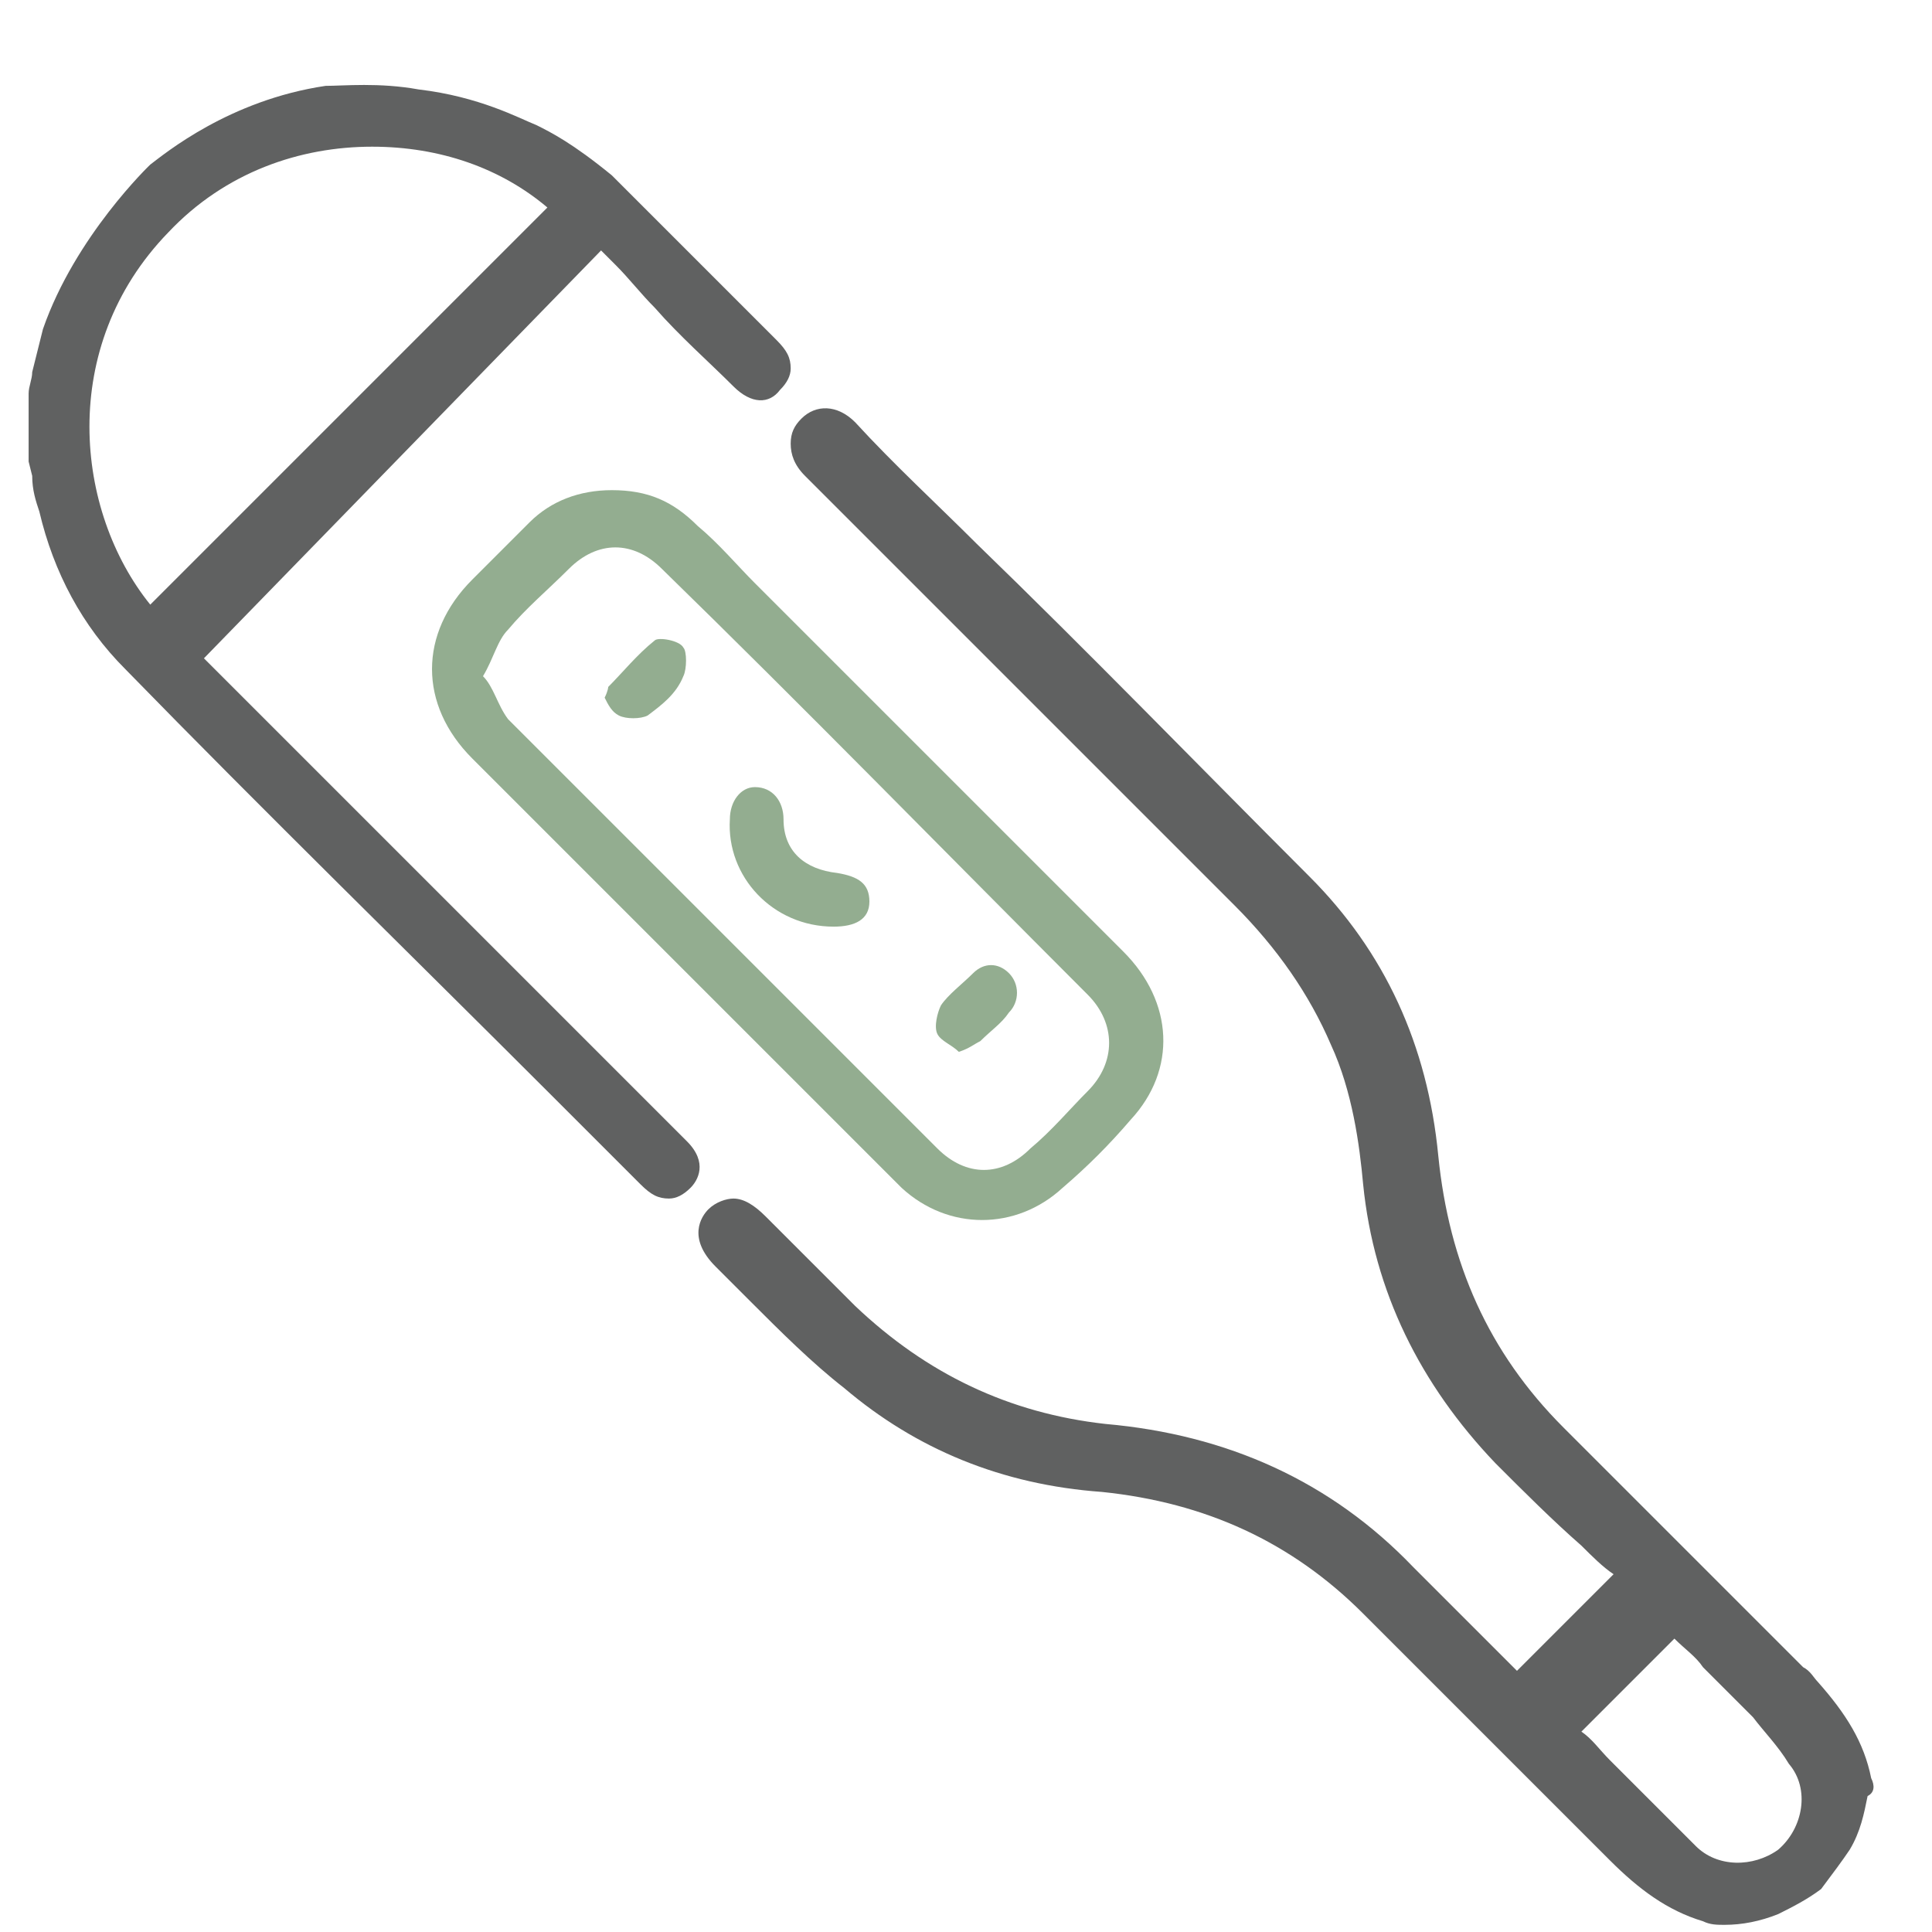
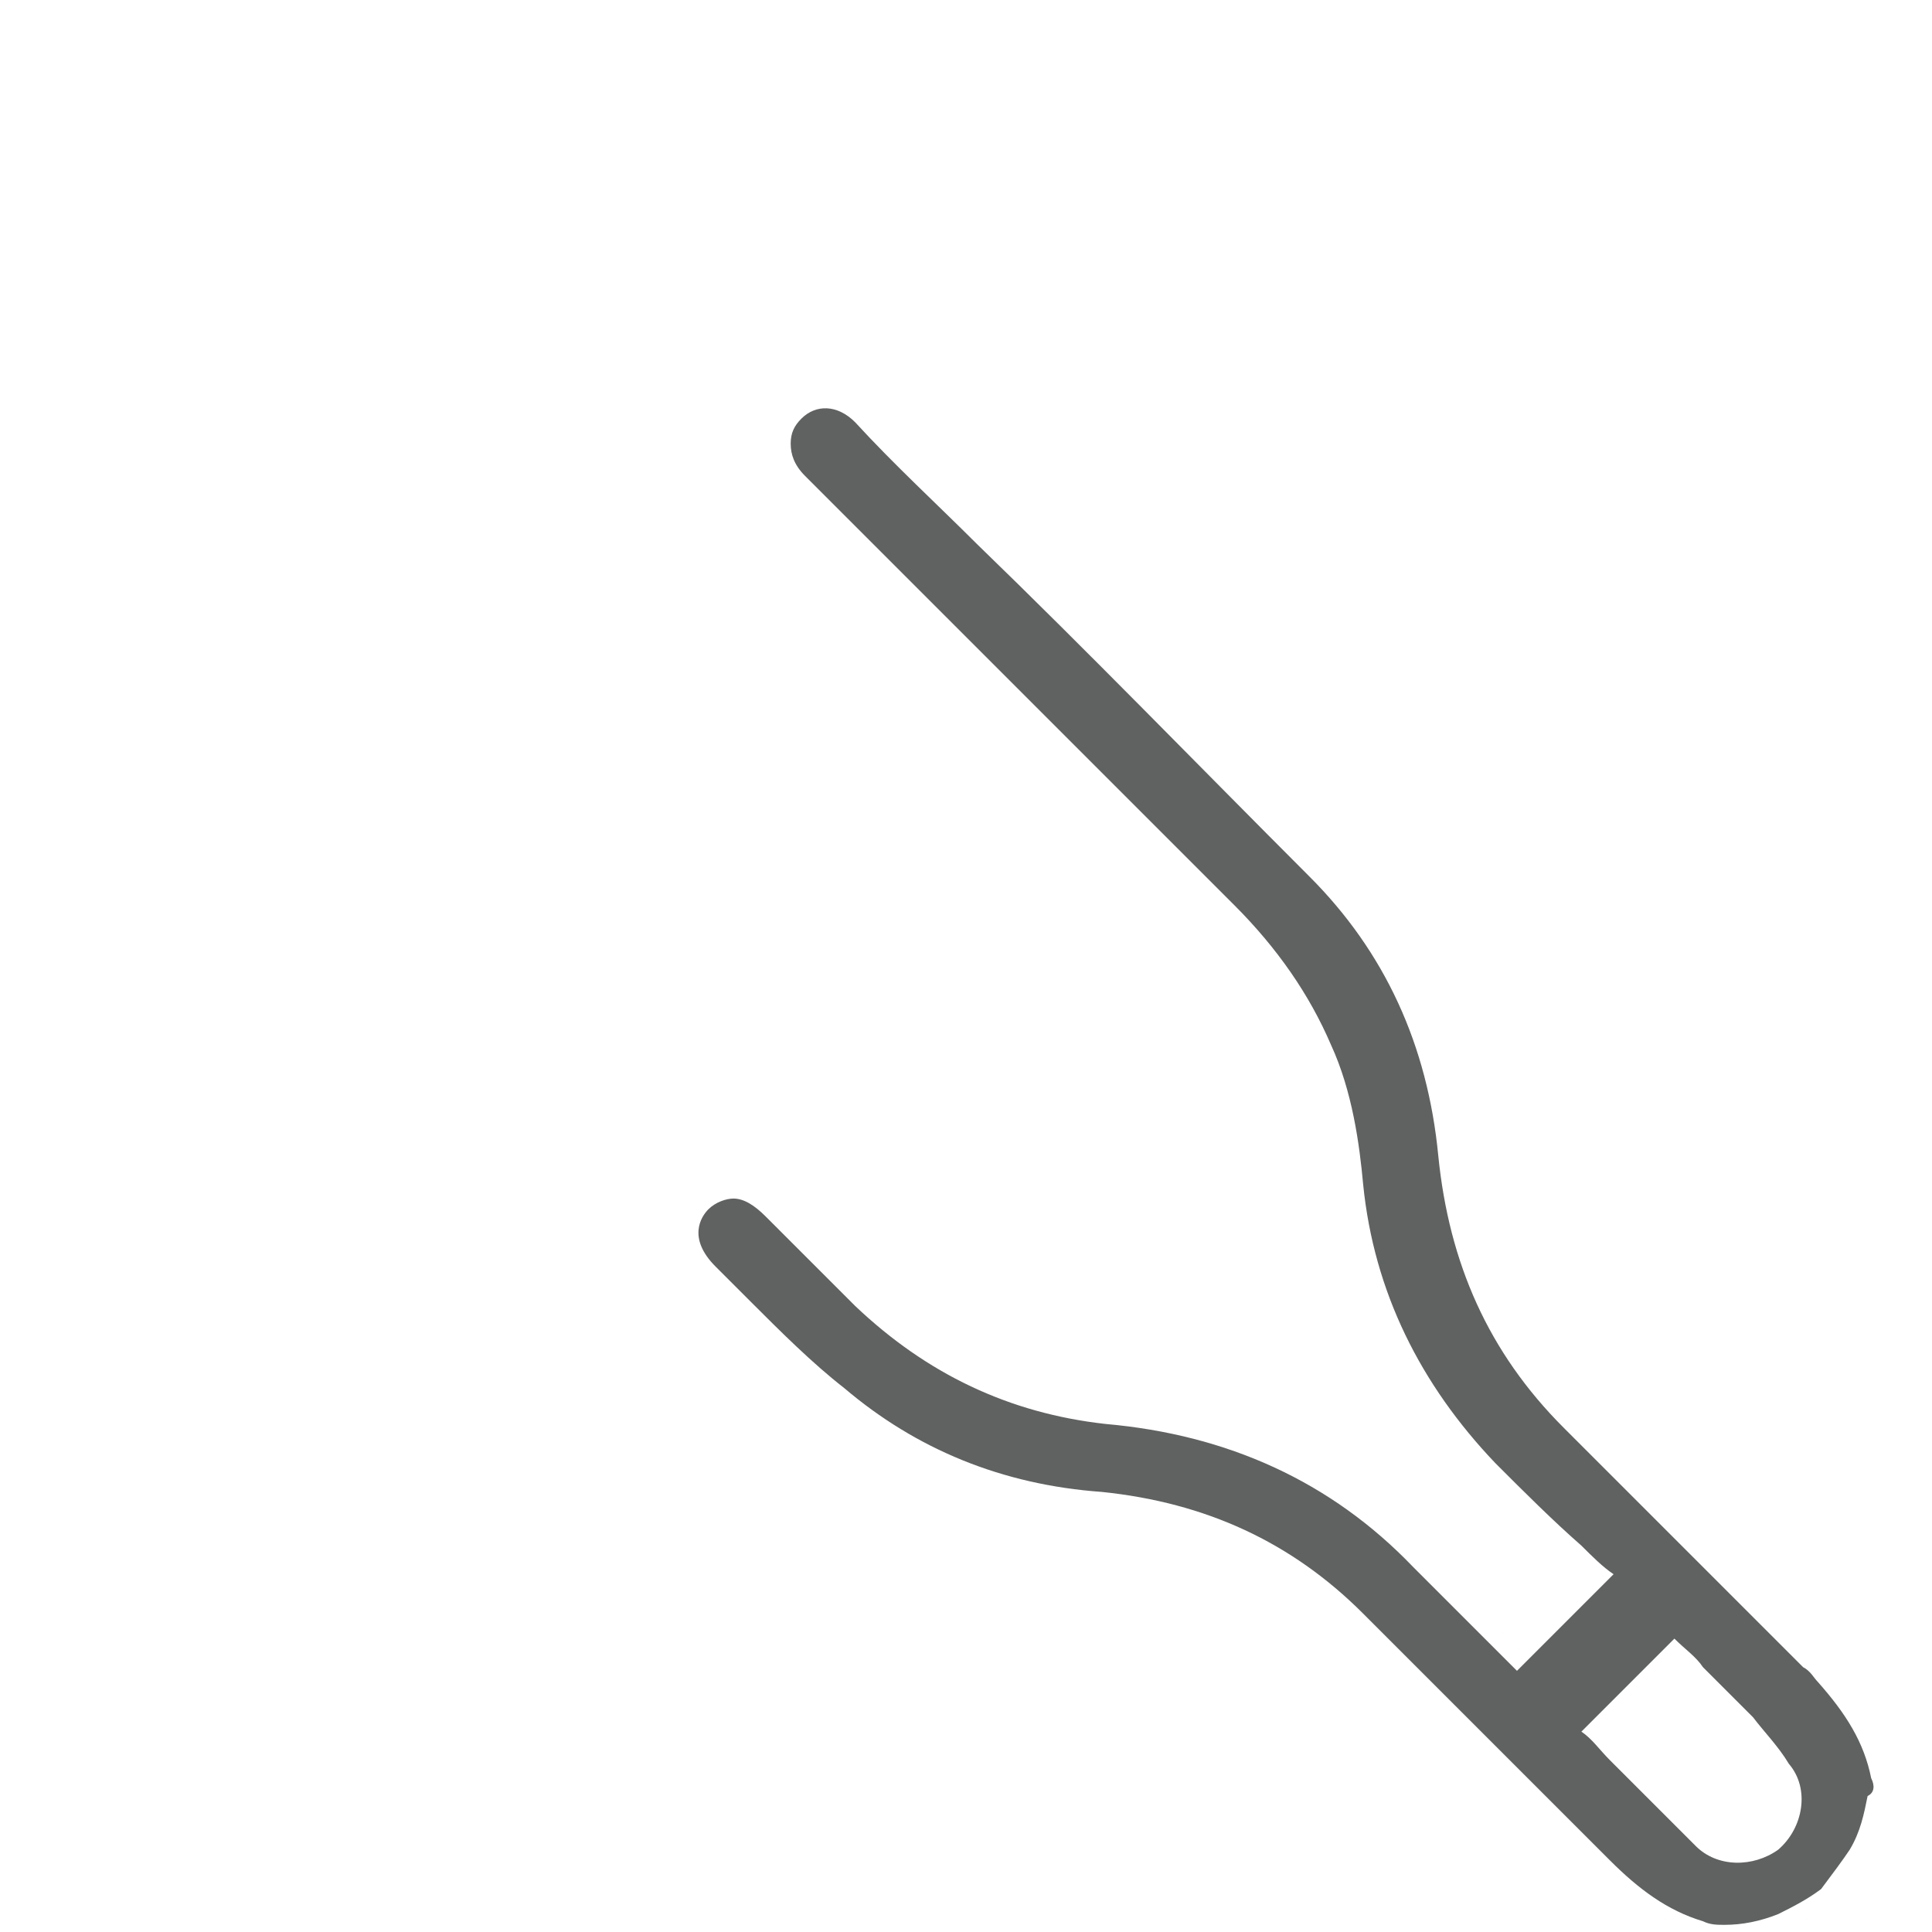
<svg xmlns="http://www.w3.org/2000/svg" version="1.1" id="Layer_1" x="0px" y="0px" viewBox="0 0 54 54" style="enable-background:new 0 0 54 54;" xml:space="preserve">
  <style type="text/css">
	.st0{fill:#606161;}
	.st1{fill:#93AD90;}
</style>
  <g>
    <g>
-       <path class="st0" d="M9.1,2.4C6.4,2.8,4.6,4.3,4.2,4.6c0,0-2.1,2-3,4.6C1.1,9.6,1,10,0.9,10.4c0,0.2-0.1,0.4-0.1,0.6l0,0l0,1.9    l0.1,0.4C0.9,13.7,1,14,1.1,14.3c0.4,1.7,1.2,3.2,2.4,4.4c3.9,4,8,8,11.9,11.9l2.5,2.5c0.3,0.3,0.5,0.4,0.8,0.4c0,0,0,0,0,0    c0.2,0,0.4-0.1,0.6-0.3c0.2-0.2,0.5-0.7-0.1-1.3c-4.4-4.4-8.8-8.8-13.2-13.2c-0.1-0.1-0.2-0.2-0.3-0.3c0,0,0,0,0,0L16.8,7l0.4,0.4    c0.4,0.4,0.7,0.8,1.1,1.2c0.7,0.8,1.5,1.5,2.2,2.2c0.5,0.5,1,0.5,1.3,0.1c0.2-0.2,0.3-0.4,0.3-0.6c0-0.3-0.1-0.5-0.4-0.8l-1.1-1.1    c-1.1-1.1-2.3-2.3-3.5-3.5C16,4,15.4,3.7,15,3.5c-0.5-0.2-1.6-0.8-3.3-1C10.6,2.3,9.6,2.4,9.1,2.4z M15.3,5.8L4.2,16.9    C2.1,14.3,1.6,9.7,4.7,6.5c1.6-1.7,3.7-2.4,5.7-2.4C12.3,4.1,14,4.7,15.3,5.8z" />
-       <path class="st1" d="M19.5,14.7c0.6,0.5,1.1,1.1,1.6,1.6c3.4,3.4,6.9,6.9,10.3,10.3c1.4,1.4,1.5,3.3,0.2,4.7    c-0.6,0.7-1.2,1.3-1.9,1.9c-1.3,1.2-3.2,1.2-4.5,0c-0.4-0.4-0.8-0.8-1.2-1.2c-3.6-3.6-7.2-7.2-10.8-10.8c-1.5-1.5-1.5-3.5,0-5    c0.5-0.5,1.1-1.1,1.6-1.6c0.6-0.6,1.4-0.9,2.3-0.9C18.1,13.7,18.8,14,19.5,14.7z M14.2,20.1c4,4,8,8,12,12c0.8,0.8,1.8,0.8,2.6,0    c0.6-0.5,1.1-1.1,1.6-1.6c0.8-0.8,0.8-1.9,0-2.7c-4-4-7.9-8-11.9-11.9c-0.8-0.8-1.8-0.8-2.6,0c-0.6,0.6-1.2,1.1-1.7,1.7    c-0.3,0.3-0.4,0.8-0.7,1.3C13.8,19.2,13.9,19.7,14.2,20.1z" />
-       <path class="st1" d="M23.3,25.9c0.6,0,1-0.2,1-0.7c0-0.5-0.3-0.7-0.9-0.8c-0.9-0.1-1.5-0.6-1.5-1.5c0-0.5-0.3-0.9-0.8-0.9    c-0.4,0-0.7,0.4-0.7,0.9C20.3,24.5,21.6,25.9,23.3,25.9z" />
-       <path class="st1" d="M26.8,29.4c0.3-0.1,0.4-0.2,0.6-0.3c0.3-0.3,0.6-0.5,0.8-0.8c0.3-0.3,0.3-0.8,0-1.1c-0.3-0.3-0.7-0.3-1,0    c-0.3,0.3-0.7,0.6-0.9,0.9c-0.1,0.2-0.2,0.6-0.1,0.8C26.3,29.1,26.6,29.2,26.8,29.4z" />
-       <path class="st1" d="M16.9,19.5c0.1,0.2,0.2,0.4,0.4,0.5c0.2,0.1,0.6,0.1,0.8,0c0.4-0.3,0.8-0.6,1-1.1c0.1-0.2,0.1-0.7,0-0.8    c-0.1-0.2-0.7-0.3-0.8-0.2c-0.5,0.4-0.9,0.9-1.3,1.3C17,19.2,17,19.3,16.9,19.5z" />
-     </g>
+       </g>
  </g>
  <path class="st0" d="M52.3,49.7c-0.2-1-0.7-1.8-1.5-2.7c-0.1-0.1-0.2-0.3-0.4-0.4l0,0c-1.3-1.3-2.6-2.6-3.9-3.9  c-0.9-0.9-1.9-1.9-2.8-2.8c-2.1-2.1-3.2-4.6-3.5-7.6c-0.3-3.1-1.5-5.7-3.6-7.8c-3.1-3.1-6.2-6.3-9.3-9.3c-1.1-1.1-2.3-2.2-3.4-3.4  c-0.5-0.5-1.1-0.5-1.5-0.1c-0.2,0.2-0.3,0.4-0.3,0.7c0,0.3,0.1,0.6,0.4,0.9l2.6,2.6c3.1,3.1,6.3,6.3,9.4,9.4  c1.2,1.2,2.1,2.5,2.7,3.9c0.6,1.3,0.8,2.8,0.9,3.9c0.3,3,1.6,5.6,3.7,7.8c0.8,0.8,1.6,1.6,2.4,2.3c0.3,0.3,0.6,0.6,0.9,0.8l-2.7,2.7  c0,0,0,0,0,0c-1-1-1.9-1.9-2.9-2.9c-2.3-2.4-5.2-3.7-8.6-4c-2.7-0.3-5-1.4-7-3.3c-0.5-0.5-1.1-1.1-1.6-1.6c-0.3-0.3-0.6-0.6-0.9-0.9  c-0.3-0.3-0.6-0.5-0.9-0.5c0,0,0,0,0,0c-0.2,0-0.5,0.1-0.7,0.3c-0.2,0.2-0.6,0.8,0.2,1.6c0.3,0.3,0.7,0.7,1,1  c0.8,0.8,1.7,1.7,2.6,2.4c2,1.7,4.4,2.7,7.2,2.9c2.9,0.3,5.3,1.4,7.3,3.4l1.5,1.5c1.2,1.2,2.4,2.4,3.6,3.6c0.6,0.6,1.2,1.2,1.8,1.8  c0.8,0.8,1.6,1.4,2.6,1.7c0.2,0.1,0.4,0.1,0.6,0.1c0.5,0,1-0.1,1.5-0.3c0.4-0.2,0.8-0.4,1.2-0.7l0,0c0,0,0,0,0,0c0,0,0,0,0,0l0,0  c0.3-0.4,0.6-0.8,0.8-1.1c0.3-0.5,0.4-1,0.5-1.5C52.4,50.1,52.4,49.9,52.3,49.7z M47.4,51.6c-0.8-0.8-1.6-1.6-2.4-2.4c0,0,0,0,0,0  c-0.3-0.3-0.5-0.6-0.8-0.8l2.6-2.6c0.3,0.3,0.6,0.5,0.8,0.8c0.5,0.5,0.9,0.9,1.4,1.4c0.3,0.4,0.7,0.8,1,1.3c0.6,0.7,0.4,1.8-0.3,2.4  C49,52.2,48,52.2,47.4,51.6z" />
</svg>